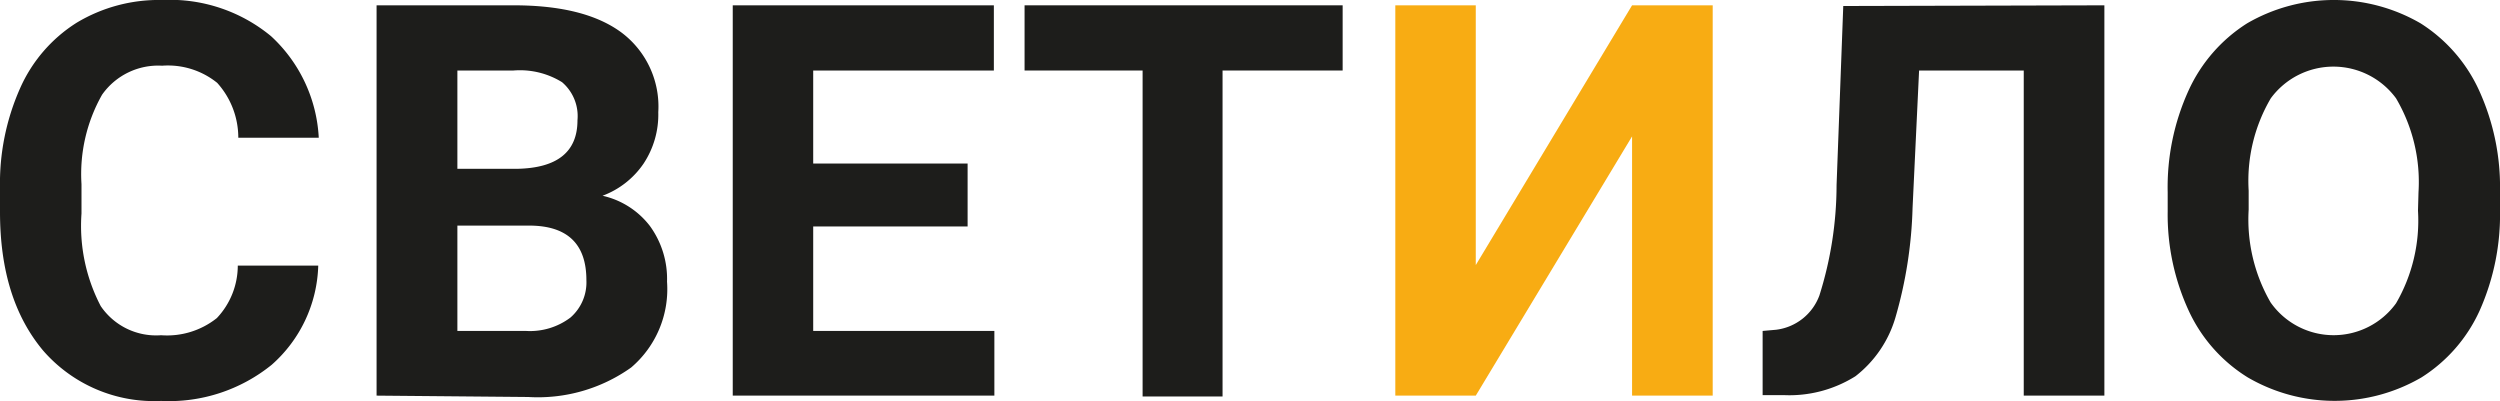
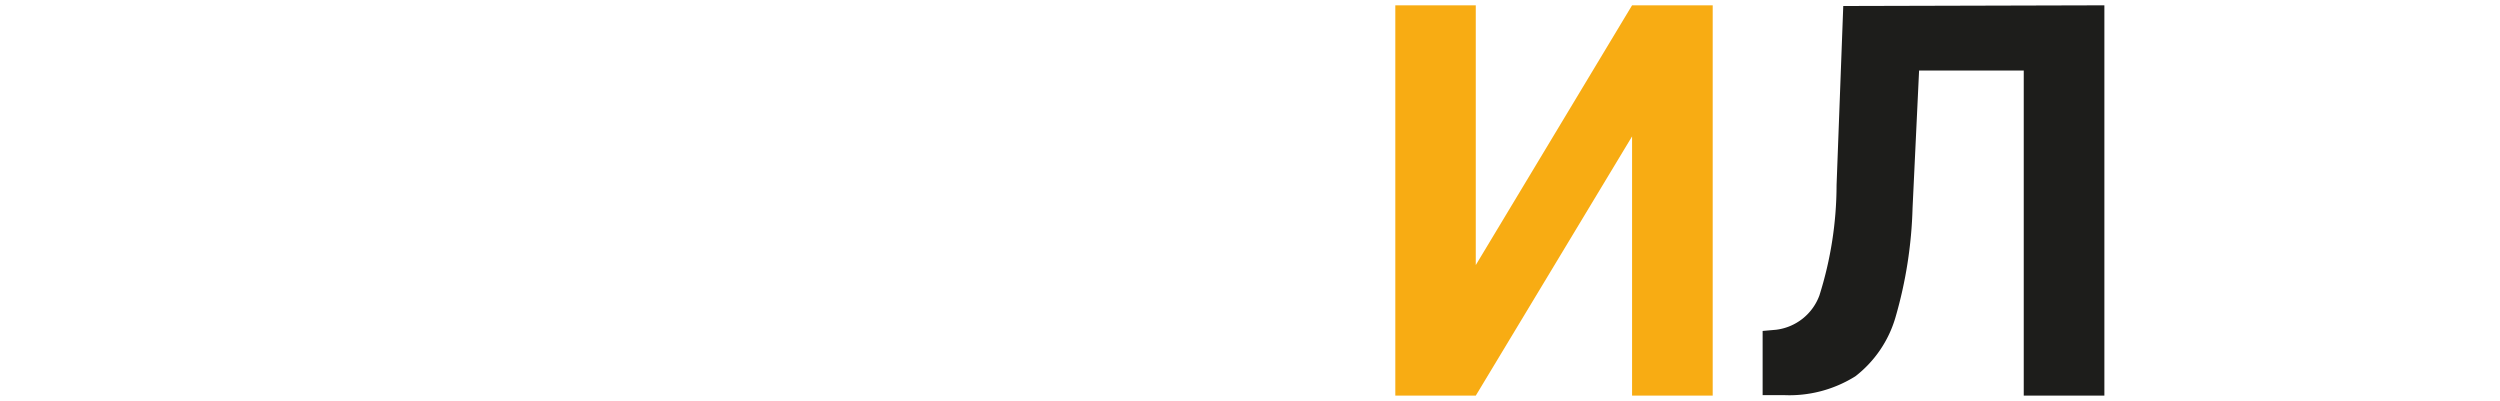
<svg xmlns="http://www.w3.org/2000/svg" id="Слой_1" data-name="Слой 1" viewBox="0 0 145.72 23.38">
  <defs>
    <style>.cls-1{isolation:isolate;}.cls-2{fill:#1d1d1b;}.cls-3{fill:#f8ac13;}</style>
  </defs>
  <g class="cls-1">
    <g class="cls-1">
-       <path class="cls-2" d="M19.89,19.8a8,8,0,0,1-2.71,5.78,9.51,9.51,0,0,1-6.45,2.11,8.57,8.57,0,0,1-6.88-2.94c-1.67-2-2.51-4.66-2.51-8.09V15.27A13.65,13.65,0,0,1,2.5,9.49,8.65,8.65,0,0,1,5.8,5.65a9.3,9.3,0,0,1,5-1.33,9.25,9.25,0,0,1,6.34,2.11,8.65,8.65,0,0,1,2.78,5.92H15.23A4.77,4.77,0,0,0,14,9.15a4.57,4.57,0,0,0-3.21-1A4,4,0,0,0,7.29,9.84a9.38,9.38,0,0,0-1.2,5.21v1.72a10.1,10.1,0,0,0,1.12,5.39,3.9,3.9,0,0,0,3.52,1.7,4.66,4.66,0,0,0,3.25-1A4.46,4.46,0,0,0,15.2,19.8Z" transform="translate(-1.34 -4.32)" />
-       <path class="cls-2" d="M23.29,27.38V4.63h8q4.14,0,6.28,1.59a5.39,5.39,0,0,1,2.14,4.64,5.17,5.17,0,0,1-.86,3,5,5,0,0,1-2.39,1.87,4.8,4.8,0,0,1,2.76,1.76,5.24,5.24,0,0,1,1,3.25,6,6,0,0,1-2.09,5,9.37,9.37,0,0,1-6,1.72ZM28,14.16h3.46Q35,14.1,35,11.33a2.6,2.6,0,0,0-.9-2.22,4.66,4.66,0,0,0-2.83-.68H28Zm0,3.31v6.14h4a3.91,3.91,0,0,0,2.59-.78,2.72,2.72,0,0,0,.93-2.18q0-3.13-3.24-3.18Z" transform="translate(-1.34 -4.32)" />
-     </g>
+       </g>
    <g class="cls-1">
-       <path class="cls-2" d="M57.74,17.52h-9v6.09H59.3v3.77H44.05V4.63H59.27v3.8H48.74v5.42h9Z" transform="translate(-1.34 -4.32)" />
-     </g>
+       </g>
    <g class="cls-1">
-       <path class="cls-2" d="M79.6,8.43h-7v19H67.94V8.43H61.06V4.63H79.6Z" transform="translate(-1.34 -4.32)" />
-     </g>
+       </g>
    <g class="cls-1">
      <path class="cls-3" d="M96.47,4.63h4.7V27.38h-4.7V12.27L87.36,27.38H82.67V4.63h4.69V19.77Z" transform="translate(-1.34 -4.32)" />
    </g>
    <g class="cls-1">
      <path class="cls-2" d="M124,4.63V27.38h-4.7V8.43H113.2l-.38,8a25.27,25.27,0,0,1-1,6.4,6.72,6.72,0,0,1-2.33,3.42,7.24,7.24,0,0,1-4.19,1.1h-1.22V23.61l.79-.07a3.09,3.09,0,0,0,2.52-2,21.46,21.46,0,0,0,1-6.43l.39-10.44Z" transform="translate(-1.34 -4.32)" />
-       <path class="cls-2" d="M147.06,16.52a13.76,13.76,0,0,1-1.18,5.89,9,9,0,0,1-3.4,3.91,10.06,10.06,0,0,1-10.12,0,9,9,0,0,1-3.44-3.88,13.37,13.37,0,0,1-1.23-5.8V15.52a13.59,13.59,0,0,1,1.21-5.91,9.09,9.09,0,0,1,3.42-3.93,10.07,10.07,0,0,1,10.11,0,9.09,9.09,0,0,1,3.42,3.93,13.56,13.56,0,0,1,1.21,5.89Zm-4.75-1A9.61,9.61,0,0,0,141,10.05a4.53,4.53,0,0,0-7.3,0,9.49,9.49,0,0,0-1.29,5.38v1.11a9.66,9.66,0,0,0,1.28,5.41A4.49,4.49,0,0,0,141,22a9.61,9.61,0,0,0,1.28-5.4Z" transform="translate(-1.34 -4.32)" />
    </g>
  </g>
</svg>